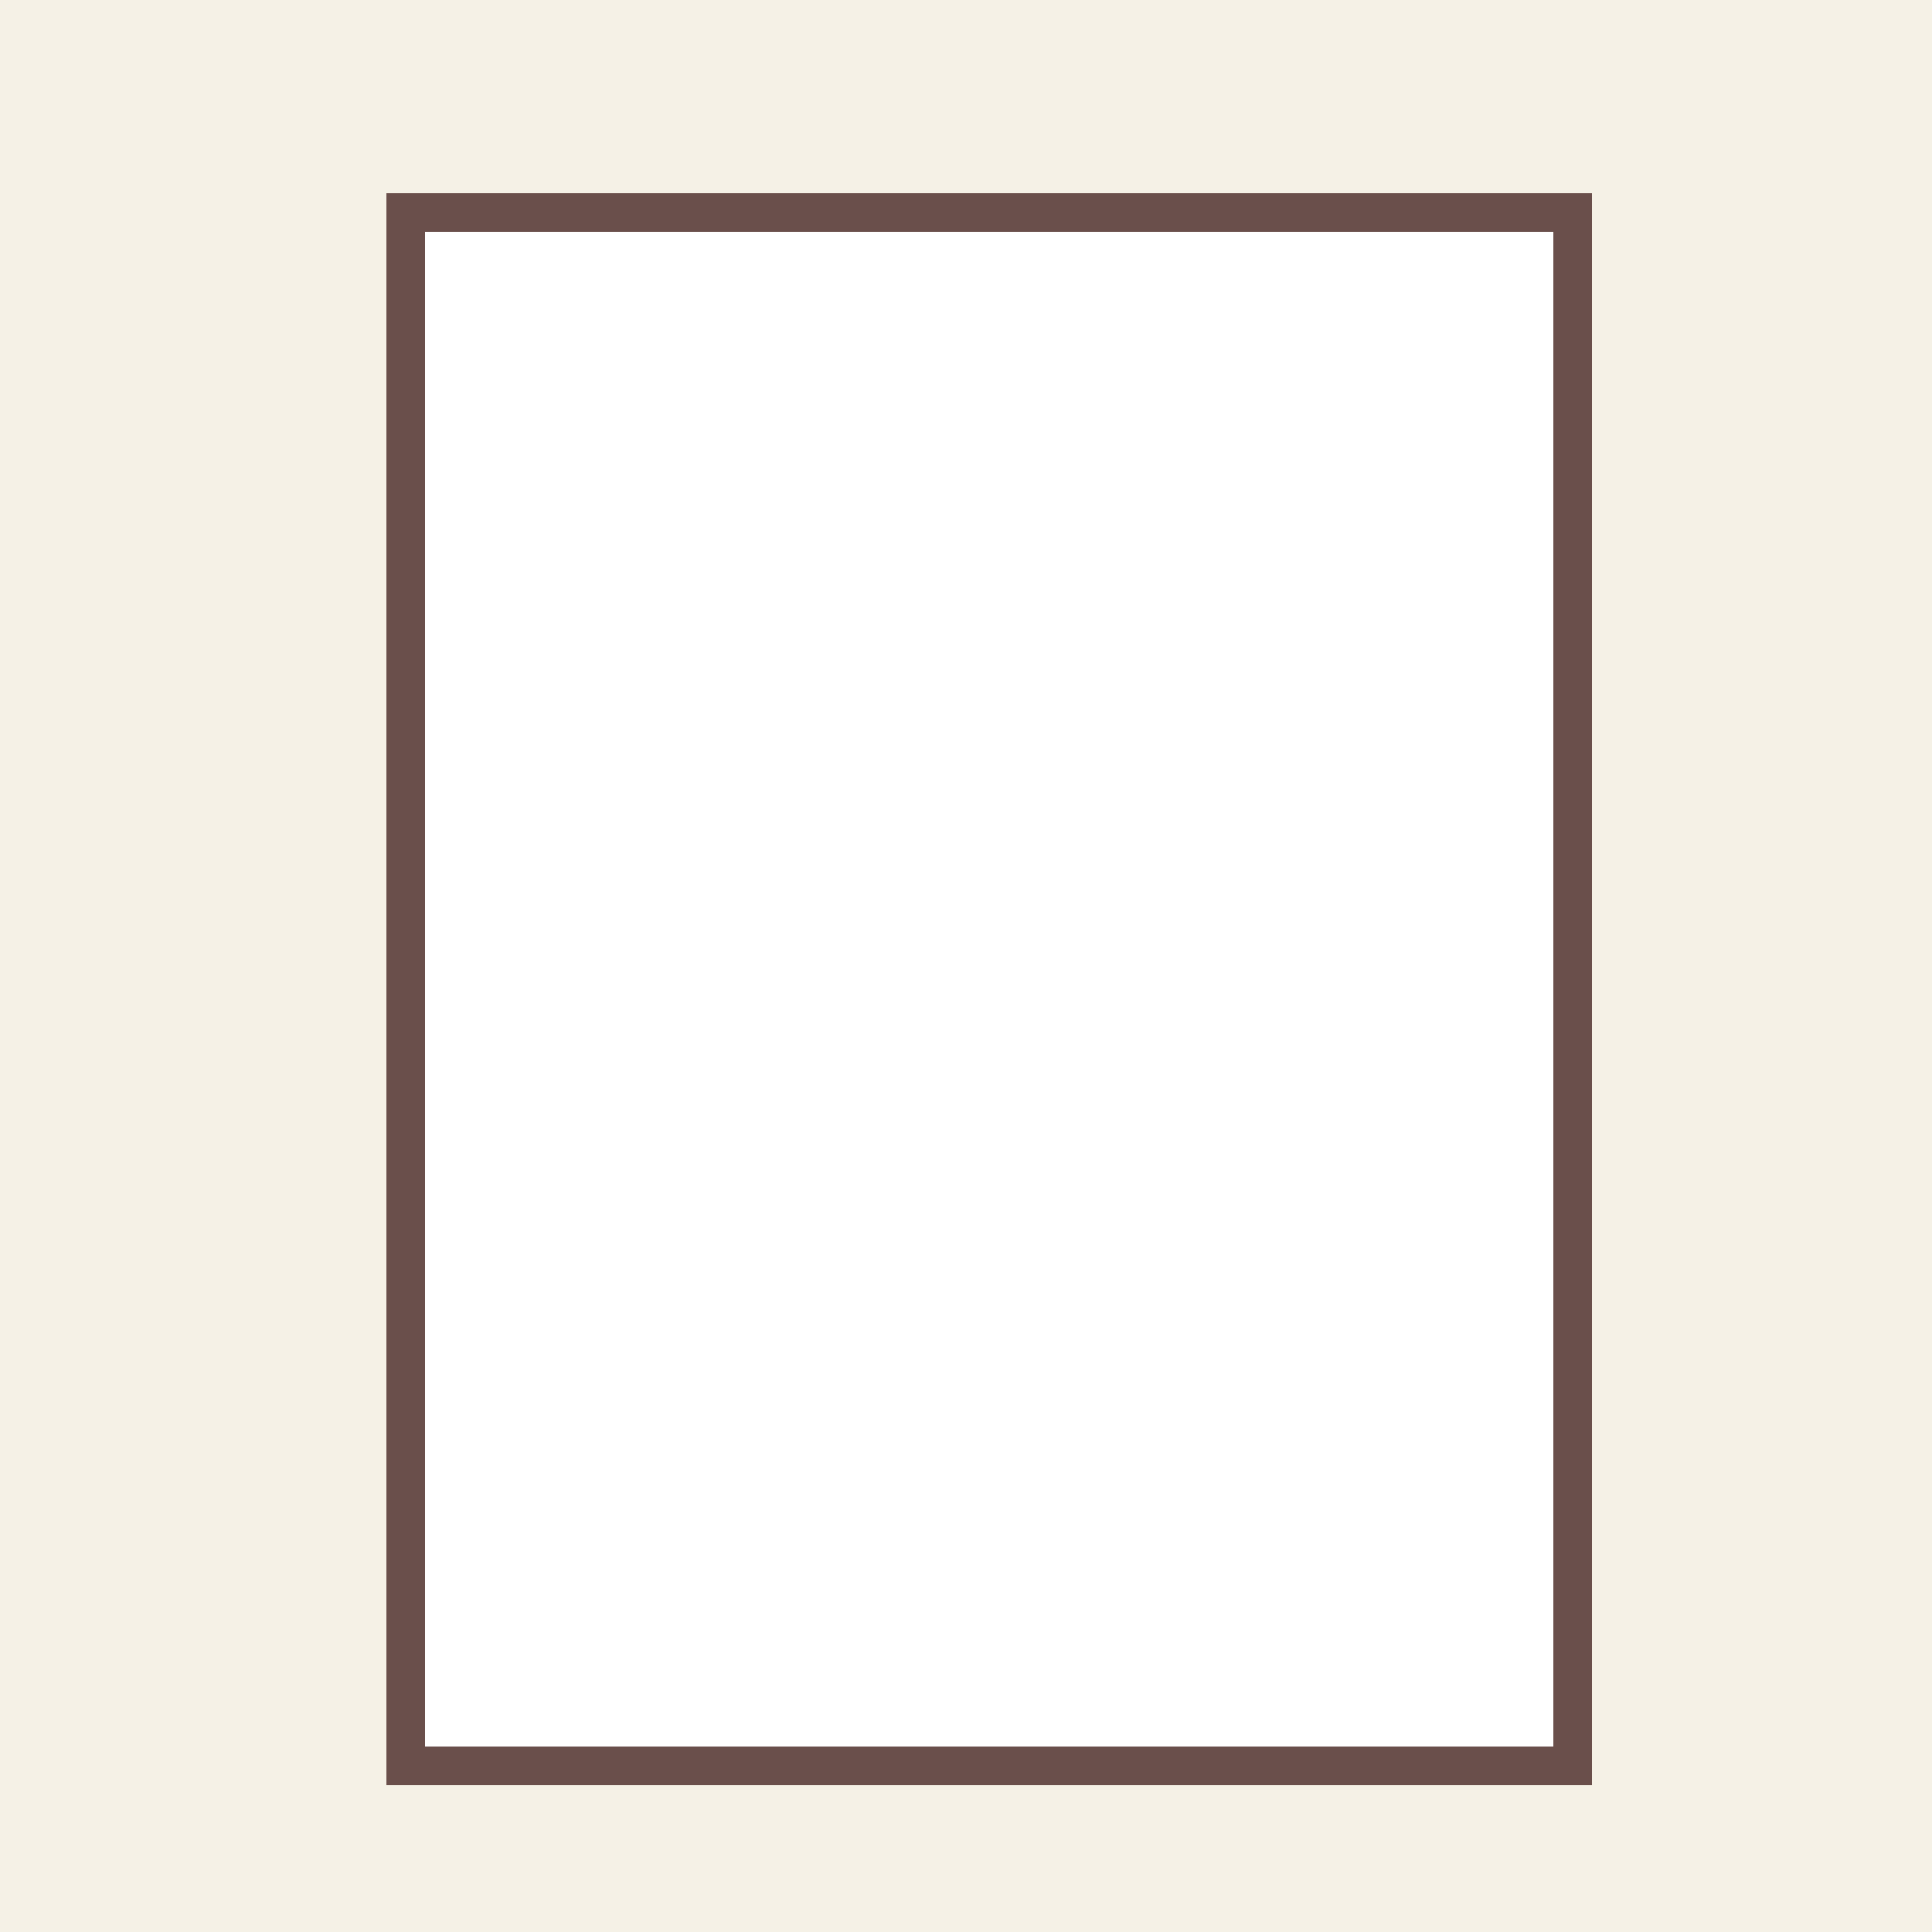
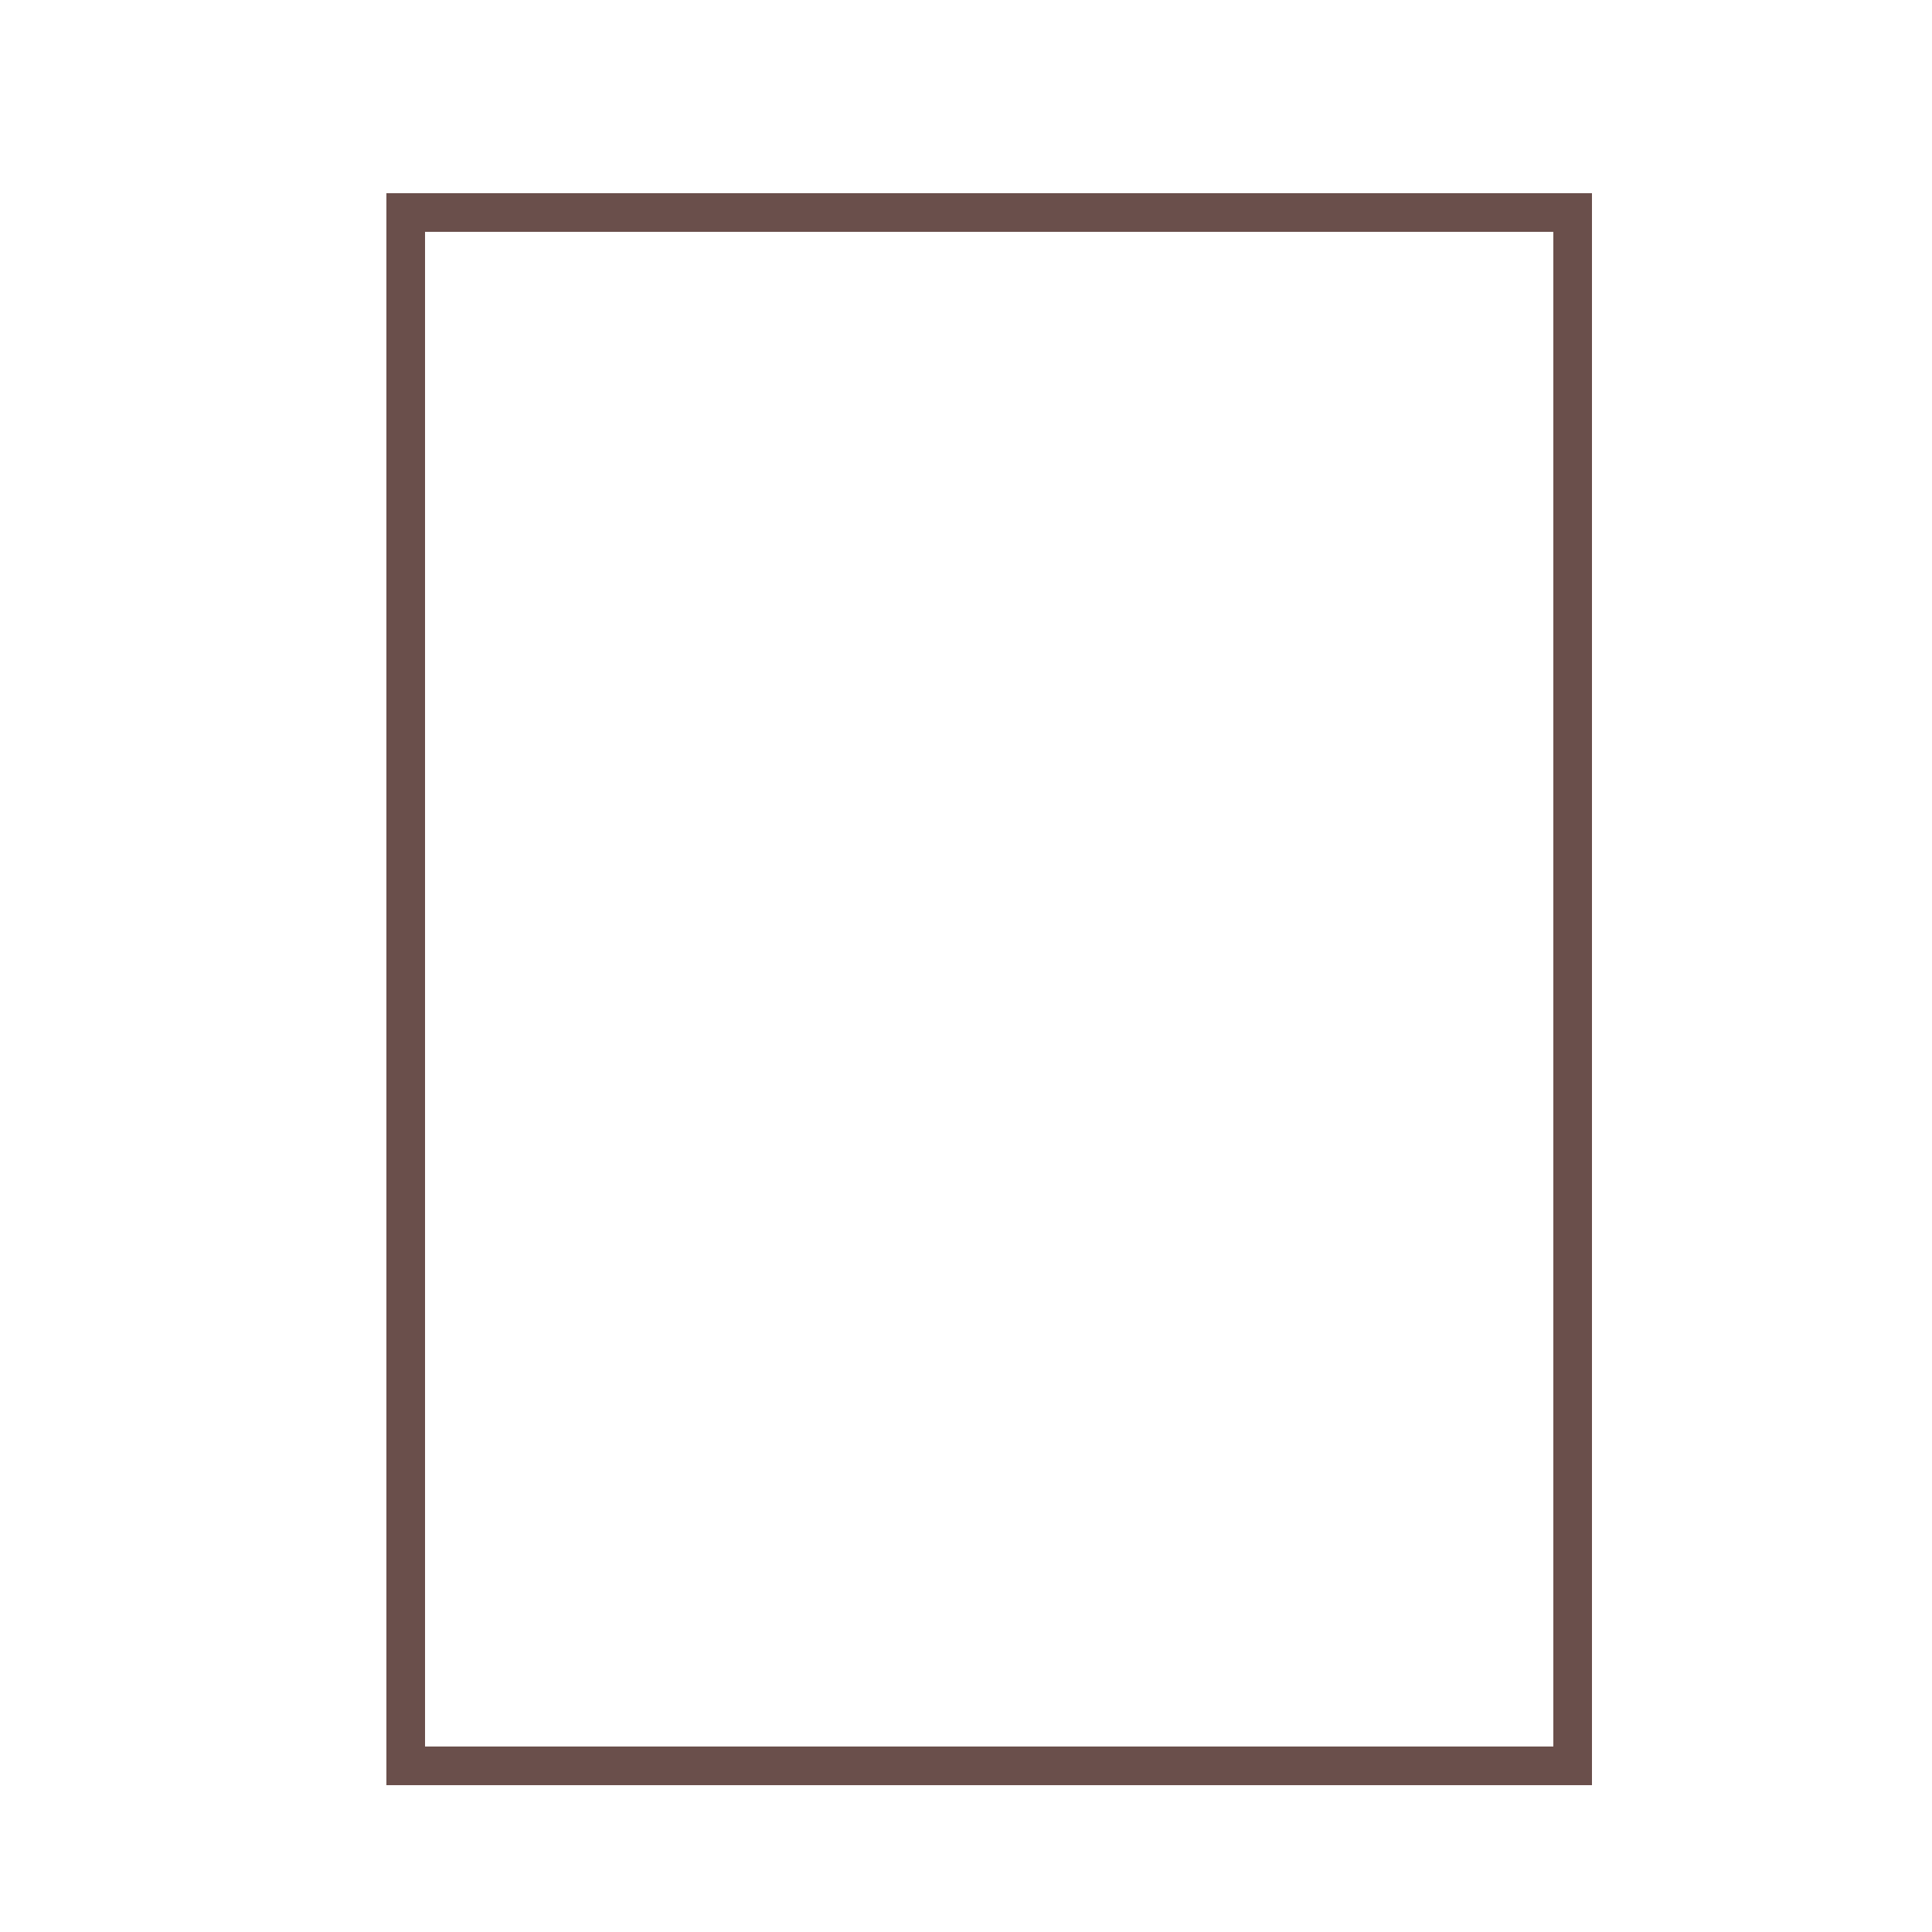
<svg xmlns="http://www.w3.org/2000/svg" width="500" height="500">
  <defs />
  <g>
-     <rect fill="#f5f1e6" stroke="none" x="0" y="0" width="512" height="512" />
    <rect fill="#6A4F4B" stroke="none" x="100" y="50" width="312" height="412" />
    <rect fill="#fff" stroke="none" x="110" y="60" width="292" height="392" />
-     <path fill="none" stroke="none" />
  </g>
</svg>